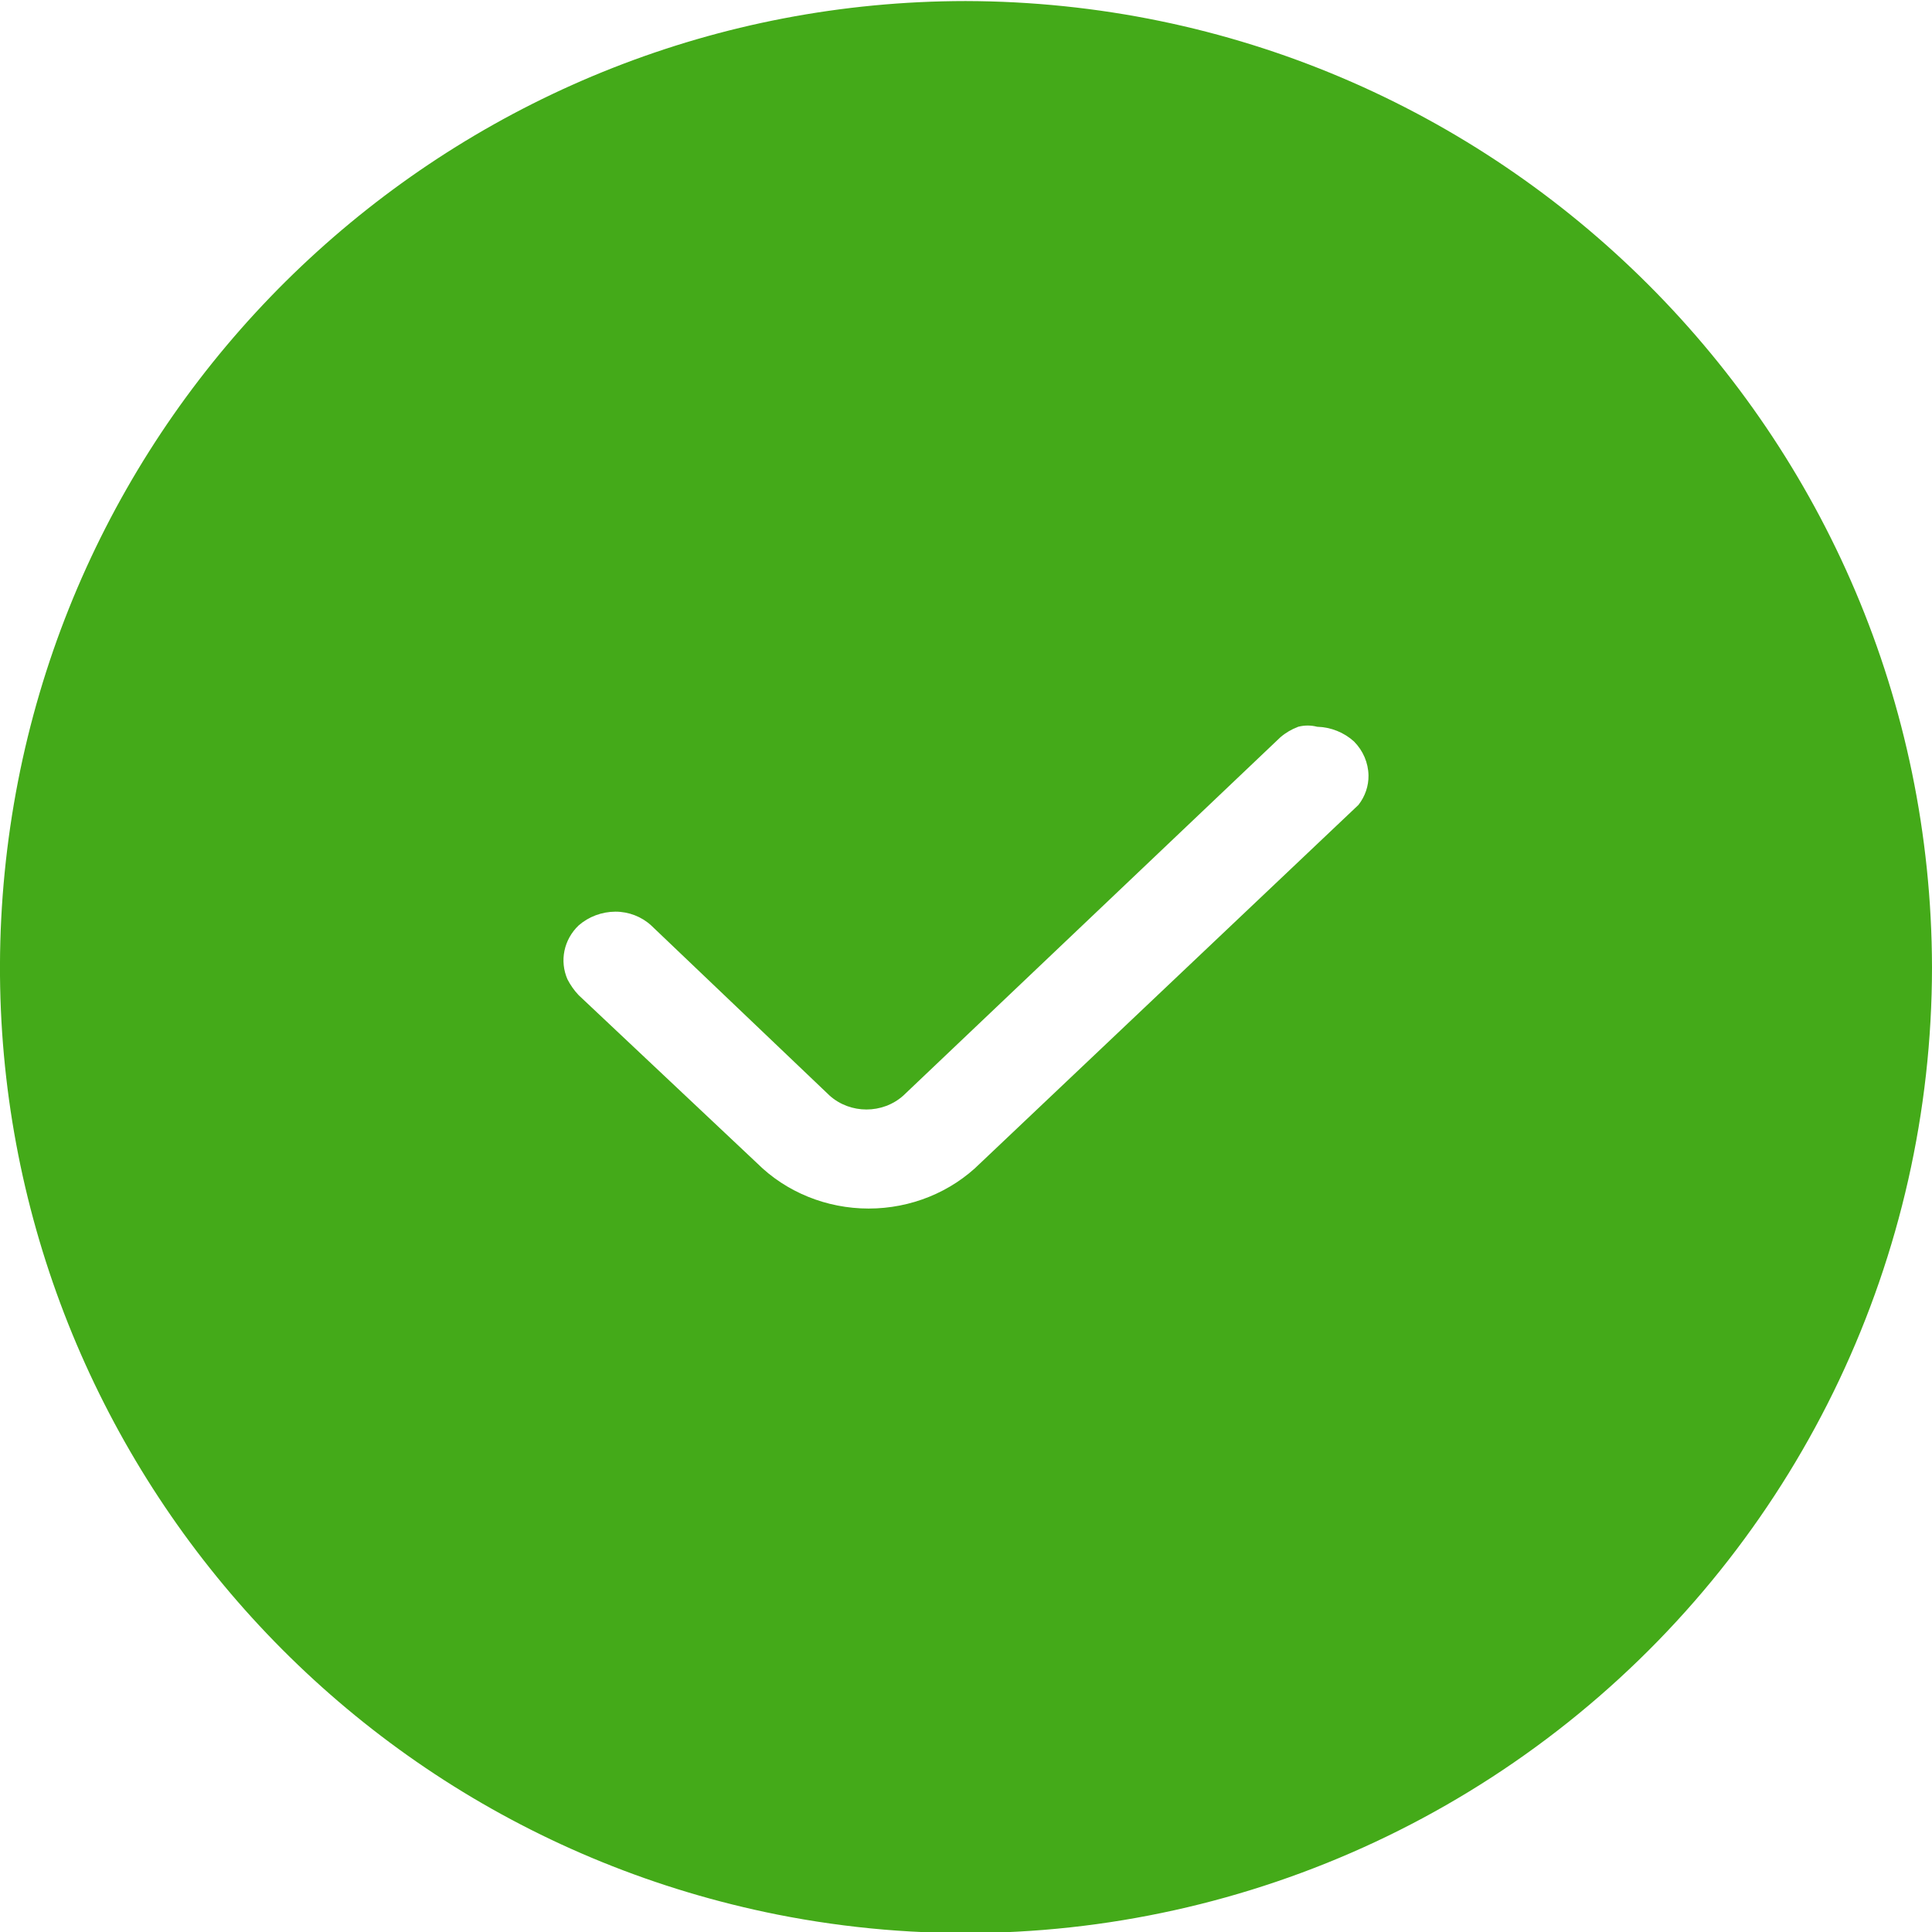
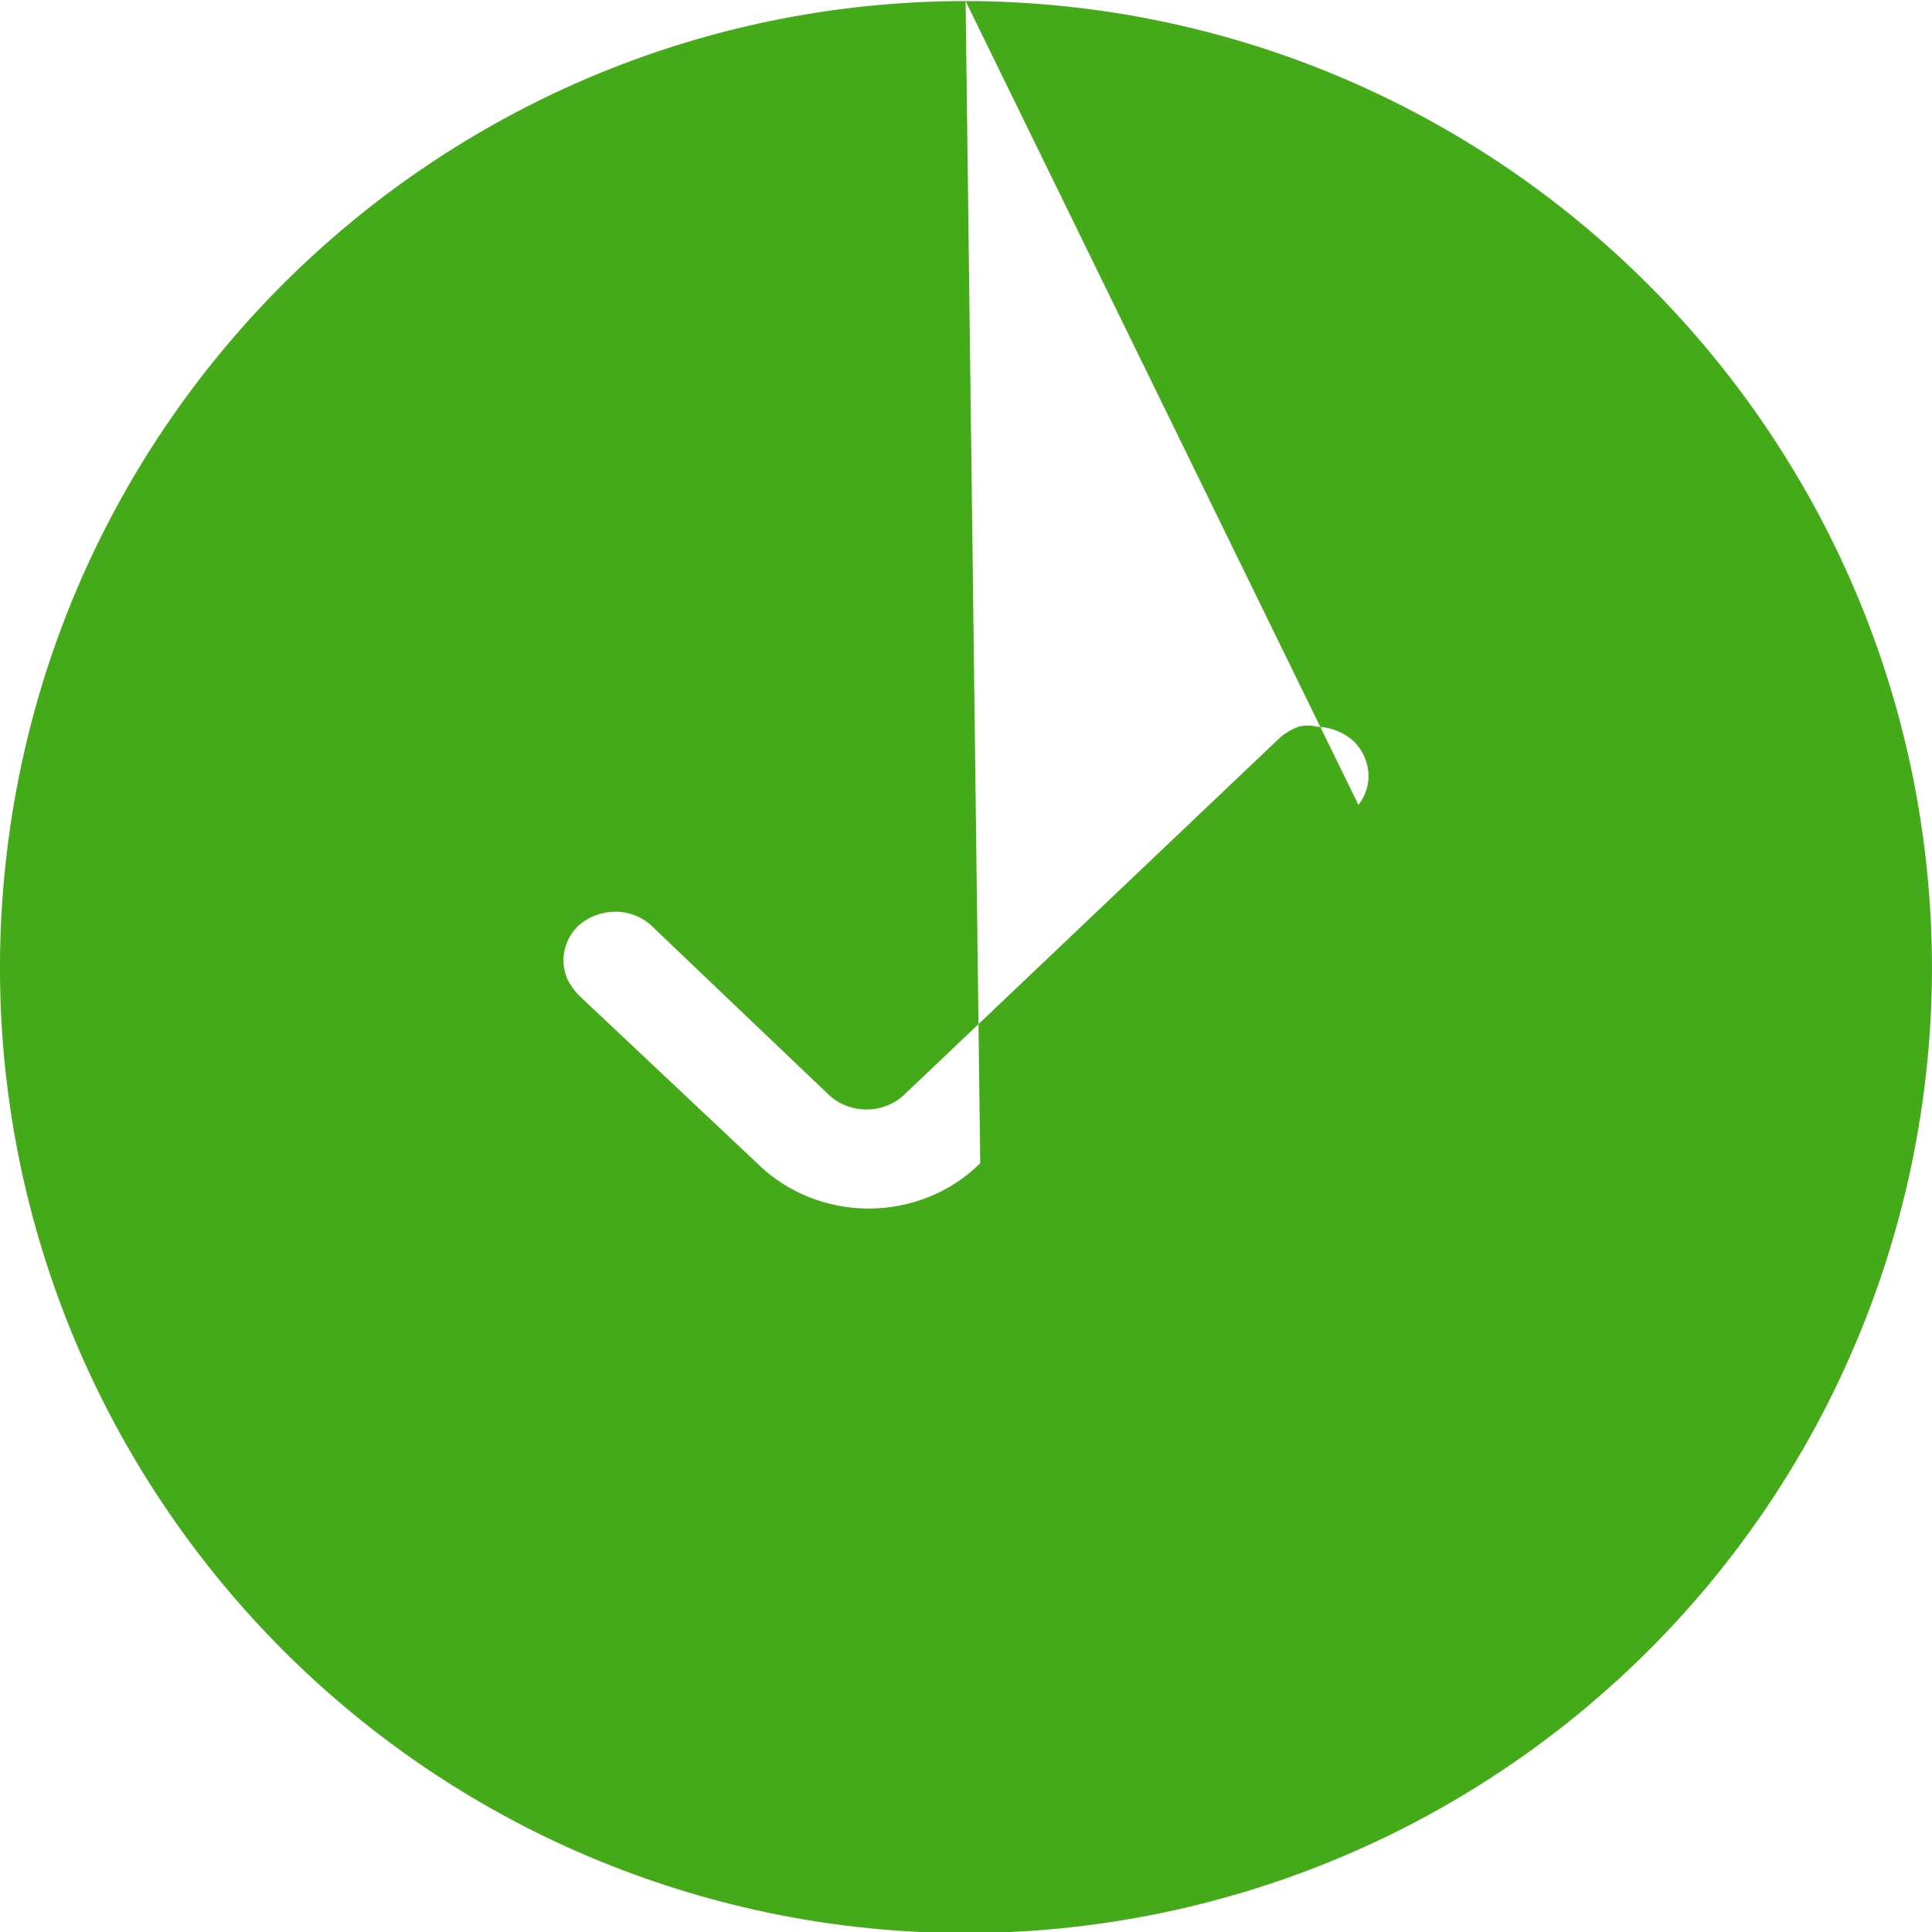
<svg xmlns="http://www.w3.org/2000/svg" width="24px" height="24px" viewBox="0 0 24 24" version="1.1">
  <title>icons / filled / circle-tick</title>
  <g id="New-Trafford-landing-page" stroke="none" stroke-width="1" fill="none" fill-rule="evenodd">
    <g id="New-Trafford---Landing" transform="translate(-932, -4692)" fill="#44AA19">
      <g id="Group-12" transform="translate(912, 4663.513)">
        <g id="icons-/-filled-/-circle-tick" transform="translate(20, 28.5)">
-           <path d="M11.995,0 C5.824,0.006 0.663,4.687 0.058,10.825 C-0.546,16.964 3.603,22.561 9.654,23.77 C13.179,24.47 16.832,23.555 19.61,21.276 C22.389,18.997 23.999,15.594 24,12.001 C23.985,5.379 18.619,0.015 11.995,0 Z M16.875,9.986 L12.177,14.437 C11.816,14.796 11.315,15 10.791,15 C10.267,15 9.766,14.796 9.405,14.437 L7.188,12.349 C7.132,12.29 7.086,12.224 7.049,12.152 C6.949,11.923 7.004,11.659 7.188,11.483 C7.313,11.374 7.476,11.313 7.645,11.312 C7.811,11.312 7.97,11.374 8.089,11.483 L10.306,13.597 C10.563,13.827 10.964,13.827 11.221,13.597 L15.905,9.146 C15.97,9.09 16.045,9.046 16.127,9.015 C16.204,8.995 16.285,8.995 16.362,9.015 C16.534,9.02 16.697,9.086 16.82,9.198 C16.933,9.312 16.997,9.462 17,9.619 C17.002,9.751 16.958,9.88 16.875,9.986 L16.875,9.986 Z" id="Shape" />
+           <path d="M11.995,0 C5.824,0.006 0.663,4.687 0.058,10.825 C-0.546,16.964 3.603,22.561 9.654,23.77 C13.179,24.47 16.832,23.555 19.61,21.276 C22.389,18.997 23.999,15.594 24,12.001 C23.985,5.379 18.619,0.015 11.995,0 Z L12.177,14.437 C11.816,14.796 11.315,15 10.791,15 C10.267,15 9.766,14.796 9.405,14.437 L7.188,12.349 C7.132,12.29 7.086,12.224 7.049,12.152 C6.949,11.923 7.004,11.659 7.188,11.483 C7.313,11.374 7.476,11.313 7.645,11.312 C7.811,11.312 7.97,11.374 8.089,11.483 L10.306,13.597 C10.563,13.827 10.964,13.827 11.221,13.597 L15.905,9.146 C15.97,9.09 16.045,9.046 16.127,9.015 C16.204,8.995 16.285,8.995 16.362,9.015 C16.534,9.02 16.697,9.086 16.82,9.198 C16.933,9.312 16.997,9.462 17,9.619 C17.002,9.751 16.958,9.88 16.875,9.986 L16.875,9.986 Z" id="Shape" />
        </g>
      </g>
    </g>
  </g>
</svg>